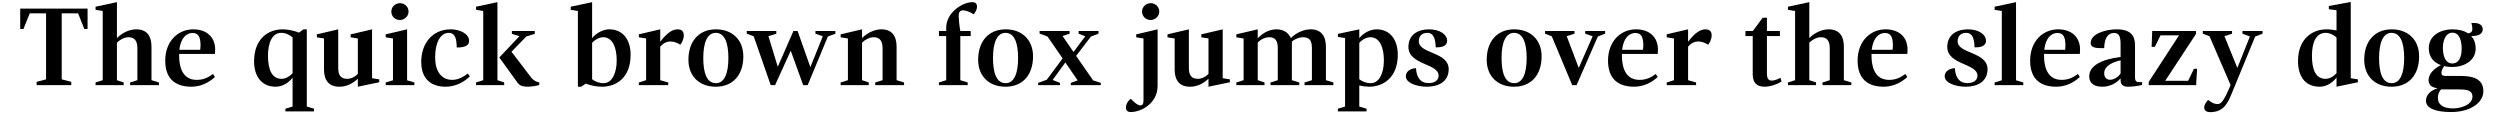
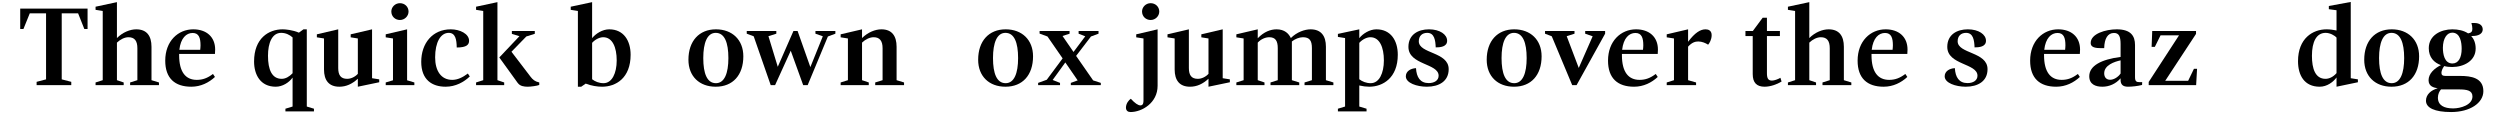
<svg xmlns="http://www.w3.org/2000/svg" width="930px" height="42px" viewBox="0 0 930 42" version="1.1">
  <g id="surface1">
    <path style=" stroke:none;fill-rule:nonzero;fill:rgb(0%,0%,0%);fill-opacity:1;" d="M 22.961 29.52 L 22.961 4.969 L 29.059 4.969 L 31.375 10.797 L 32.574 10.797 L 32.574 3.191 L 7.52 3.191 L 7.52 10.797 L 8.715 10.797 L 11.07 4.969 L 17.133 4.969 L 17.133 29.52 L 13.621 30.445 L 13.621 31.68 L 26.512 31.68 L 26.512 30.445 Z M 22.961 29.52 " />
    <path style=" stroke:none;fill-rule:nonzero;fill:rgb(0%,0%,0%);fill-opacity:1;" d="M 46.012 31.68 L 46.012 30.676 L 43.5 29.828 L 43.5 15.852 C 44.738 14.656 46.359 13.848 47.785 13.848 C 50.102 13.848 51.105 15.234 51.105 17.938 L 51.105 29.828 L 48.402 30.676 L 48.402 31.68 L 59.137 31.68 L 59.137 30.676 L 56.355 29.828 L 56.355 17.398 C 56.355 13.383 54.621 10.91 50.684 10.91 C 48.402 10.91 45.664 11.992 43.5 14.156 L 43.5 0.797 L 35.551 2.496 L 35.551 3.656 L 38.215 4.078 L 38.215 29.828 L 35.551 30.676 L 35.551 31.68 Z M 46.012 31.68 " />
    <path style=" stroke:none;fill-rule:nonzero;fill:rgb(0%,0%,0%);fill-opacity:1;" d="M 71.16 32.258 C 74.711 32.258 77.723 30.715 79.961 28.629 L 79.227 27.512 C 77.18 29.055 75.406 29.711 73.203 29.711 C 69.035 29.711 66.641 26.777 66.641 20.523 L 66.641 20.062 L 79.961 20.062 C 80 19.828 80.039 19.02 80.039 18.441 C 80.039 13.691 76.758 10.91 71.891 10.91 C 66.258 10.91 61.469 15.273 61.469 22.57 C 61.469 29.133 65.059 32.258 71.16 32.258 Z M 71.66 12.262 C 74.016 12.262 74.594 14.156 74.594 16.895 C 74.594 17.512 74.516 18.055 74.48 18.516 L 66.719 18.516 C 67.223 14.156 69.305 12.262 71.66 12.262 Z M 71.66 12.262 " />
    <path style=" stroke:none;fill-rule:nonzero;fill:rgb(0%,0%,0%);fill-opacity:1;" d="M 116.793 41.445 L 116.793 40.441 L 114.129 39.633 L 114.129 10.91 L 112.891 10.91 L 111.195 12.148 C 108.879 11.145 106.254 10.91 105.133 10.91 C 100 10.91 94.516 14.191 94.516 22.879 C 94.516 27.742 96.832 32.258 102.586 32.258 C 105.094 32.258 107.527 30.715 108.84 28.863 L 108.84 39.633 L 106.176 40.441 L 106.176 41.445 Z M 104.785 29.324 C 101.156 29.324 99.691 25.93 99.691 20.754 C 99.691 16.008 101.195 12.223 104.594 12.223 C 106.328 12.223 107.758 12.957 108.84 13.922 L 108.84 27.242 C 107.641 28.516 106.215 29.324 104.785 29.324 Z M 104.785 29.324 " />
    <path style=" stroke:none;fill-rule:nonzero;fill:rgb(0%,0%,0%);fill-opacity:1;" d="M 133.117 32.258 L 141.07 30.598 L 141.07 29.52 L 138.406 29.094 L 138.406 10.91 L 130.453 12.766 L 130.453 13.883 L 133.117 14.309 L 133.117 27.473 C 132 28.668 130.492 29.324 129.141 29.324 C 126.785 29.324 125.82 27.973 125.82 25.312 L 125.82 10.91 L 117.871 12.766 L 117.871 13.883 L 120.531 14.309 L 120.531 25.852 C 120.531 29.828 122.309 32.258 126.246 32.258 C 128.793 32.258 131.031 31.219 133.117 29.285 Z M 133.117 32.258 " />
    <path style=" stroke:none;fill-rule:nonzero;fill:rgb(0%,0%,0%);fill-opacity:1;" d="M 148.777 7.438 C 150.551 7.438 151.98 5.973 151.98 4.312 C 151.98 2.496 150.551 1.184 148.777 1.184 C 147 1.184 145.574 2.613 145.574 4.273 C 145.574 6.125 147 7.438 148.777 7.438 Z M 154.141 31.68 L 154.141 30.676 L 151.441 29.867 L 151.441 10.91 L 143.488 12.766 L 143.488 13.883 L 146.191 14.309 L 146.191 29.867 L 143.488 30.676 L 143.488 31.68 Z M 154.141 31.68 " />
    <path style=" stroke:none;fill-rule:nonzero;fill:rgb(0%,0%,0%);fill-opacity:1;" d="M 156.699 22.996 C 156.699 29.711 160.754 32.258 165.77 32.258 C 169.477 32.258 172.605 30.523 174.766 28.438 L 174.031 27.355 C 172.102 28.824 170.172 29.711 168.242 29.711 C 164.109 29.711 161.871 26.391 161.871 21.336 C 161.871 15.699 163.918 12.223 166.93 12.223 C 169.438 12.223 169.863 14.734 169.902 17.668 C 173.645 17.668 174.496 16.586 174.496 15.16 C 174.496 12.609 171.137 10.91 167.699 10.91 C 160.906 10.91 156.699 16.086 156.699 22.996 Z M 156.699 22.996 " />
    <path style=" stroke:none;fill-rule:nonzero;fill:rgb(0%,0%,0%);fill-opacity:1;" d="M 193.23 13.461 L 185.742 21.375 L 192.574 30.832 C 193.465 32.066 194.93 32.258 196.359 32.258 C 197.363 32.258 199.832 31.949 200.605 31.602 L 200.605 30.676 C 198.828 30.254 198.211 29.598 197.402 28.594 L 190.262 19.25 L 195.781 13.574 L 198.945 12.57 L 198.945 11.531 L 190.414 11.531 L 190.414 12.609 Z M 187.559 31.68 L 187.559 30.676 L 185.047 29.828 L 185.047 0.797 L 177.098 2.496 L 177.098 3.656 L 179.762 4.078 L 179.762 29.828 L 177.098 30.676 L 177.098 31.68 Z M 187.559 31.68 " />
    <path style=" stroke:none;fill-rule:nonzero;fill:rgb(0%,0%,0%);fill-opacity:1;" d="M 214.977 4.078 L 214.977 32.258 L 216.215 32.258 L 217.875 31.102 C 220.074 31.949 222.234 32.258 223.973 32.258 C 229.105 32.258 234.59 29.055 234.59 20.371 C 234.59 15.121 232 10.91 226.637 10.91 C 224.09 10.91 221.578 12.535 220.266 14.191 L 220.266 0.797 L 212.312 2.496 L 212.312 3.656 Z M 224.398 13.848 C 227.832 13.848 229.414 17.59 229.414 22.492 C 229.414 27.203 227.68 30.945 224.512 30.945 C 222.852 30.945 221.348 30.328 220.266 29.48 L 220.266 15.93 C 221.539 14.539 223.16 13.848 224.398 13.848 Z M 224.398 13.848 " />
-     <path style=" stroke:none;fill-rule:nonzero;fill:rgb(0%,0%,0%);fill-opacity:1;" d="M 248.578 31.68 L 248.578 30.676 L 245.605 29.828 L 245.605 17.359 C 247.074 15.738 248.309 15.43 249.391 15.43 C 250.781 15.43 252.094 16.008 253.059 16.625 C 253.559 16.086 254.371 14.695 254.371 13.074 C 254.371 11.297 253.094 10.91 252.094 10.91 C 250.199 10.91 248.156 12.148 245.605 15.543 L 245.605 10.91 L 237.656 12.766 L 237.656 13.883 L 240.355 14.309 L 240.355 29.828 L 237.656 30.676 L 237.656 31.68 Z M 248.578 31.68 " />
    <path style=" stroke:none;fill-rule:nonzero;fill:rgb(0%,0%,0%);fill-opacity:1;" d="M 266.328 30.945 C 263.047 30.945 261.617 27.395 261.617 21.605 C 261.617 15.891 263.086 12.223 266.25 12.223 C 269.531 12.223 270.961 15.816 270.961 21.605 C 270.961 27.281 269.492 30.945 266.328 30.945 Z M 266.25 32.258 C 272.617 32.258 276.52 27.938 276.52 20.949 C 276.52 14.812 272.387 10.91 266.328 10.91 C 260.074 10.91 256.098 15.273 256.098 22.223 C 256.098 28.398 260.188 32.258 266.25 32.258 Z M 266.25 32.258 " />
    <path style=" stroke:none;fill-rule:nonzero;fill:rgb(0%,0%,0%);fill-opacity:1;" d="M 296.707 11.531 L 295.16 11.531 L 289.332 24.848 L 285.859 13.461 L 288.793 12.535 L 288.793 11.531 L 277.789 11.531 L 277.789 12.535 L 280.375 13.5 L 286.707 31.68 L 288.328 31.68 L 294.156 18.863 L 298.789 31.68 L 300.449 31.68 L 307.977 13.574 L 310.758 12.535 L 310.758 11.531 L 303.344 11.531 L 303.344 12.535 L 306.086 13.5 L 301.453 24.965 Z M 296.707 11.531 " />
    <path style=" stroke:none;fill-rule:nonzero;fill:rgb(0%,0%,0%);fill-opacity:1;" d="M 320.676 10.91 L 312.723 12.766 L 312.723 13.883 L 315.426 14.309 L 315.426 29.828 L 312.723 30.676 L 312.723 31.68 L 323.184 31.68 L 323.184 30.676 L 320.676 29.828 L 320.676 15.852 C 321.91 14.656 323.531 13.848 325 13.848 C 327.277 13.848 328.32 15.234 328.32 17.938 L 328.32 29.828 L 325.578 30.676 L 325.578 31.68 L 336.309 31.68 L 336.309 30.676 L 333.531 29.828 L 333.531 17.398 C 333.531 13.383 331.793 10.91 327.895 10.91 C 325.578 10.91 322.875 11.992 320.676 14.156 Z M 320.676 10.91 " />
-     <path style=" stroke:none;fill-rule:nonzero;fill:rgb(0%,0%,0%);fill-opacity:1;" d="M 357.238 29.828 L 357.238 13.422 L 361.098 13.422 L 361.098 11.531 L 357.238 11.531 C 356.93 9.984 356.621 6.938 356.621 5.973 C 356.621 4.582 357.082 3.848 358.281 3.848 C 359.285 3.848 360.828 4.426 362.219 5.316 C 362.875 4.582 363.453 3.461 363.453 2.457 C 363.453 1.34 362.758 0.797 361.793 0.797 C 358.047 0.797 352.027 4.621 351.988 10.293 L 351.988 11.531 L 349.285 11.531 L 349.285 13.422 L 351.988 13.422 L 351.988 29.828 L 349.285 30.676 L 349.285 31.68 L 359.98 31.68 L 359.98 30.676 Z M 357.238 29.828 " />
    <path style=" stroke:none;fill-rule:nonzero;fill:rgb(0%,0%,0%);fill-opacity:1;" d="M 374.102 30.945 C 370.82 30.945 369.395 27.395 369.395 21.605 C 369.395 15.891 370.859 12.223 374.027 12.223 C 377.309 12.223 378.734 15.816 378.734 21.605 C 378.734 27.281 377.27 30.945 374.102 30.945 Z M 374.027 32.258 C 380.395 32.258 384.293 27.938 384.293 20.949 C 384.293 14.812 380.164 10.91 374.102 10.91 C 367.848 10.91 363.875 15.273 363.875 22.223 C 363.875 28.398 367.965 32.258 374.027 32.258 Z M 374.027 32.258 " />
    <path style=" stroke:none;fill-rule:nonzero;fill:rgb(0%,0%,0%);fill-opacity:1;" d="M 397.883 12.535 L 397.883 11.531 L 386.727 11.531 L 386.727 12.496 L 389.66 13.574 L 395.297 21.723 L 389.391 29.672 L 386.184 30.832 L 386.184 31.68 L 394.332 31.68 L 394.332 30.832 L 391.59 29.75 L 396.301 23.227 L 400.895 29.906 L 398.344 30.832 L 398.344 31.68 L 409.5 31.68 L 409.5 30.832 L 406.645 29.906 L 400.312 20.793 L 405.836 13.574 L 408.652 12.535 L 408.652 11.531 L 401.242 11.531 L 401.242 12.535 L 403.711 13.5 L 399.348 19.328 L 395.258 13.383 Z M 397.883 12.535 " />
    <path style=" stroke:none;fill-rule:nonzero;fill:rgb(0%,0%,0%);fill-opacity:1;" d="M 430.629 10.91 L 422.676 12.766 L 422.676 13.883 L 425.379 14.309 L 425.379 37.277 C 425.379 38.203 425.301 39.207 424.219 39.207 C 423.371 39.207 422.137 38.359 420.668 36.738 C 419.973 37.16 418.855 38.473 418.855 40.02 C 418.855 41.137 419.551 41.68 420.555 41.68 C 424.762 41.68 430.629 38.32 430.629 31.91 Z M 428.043 7.438 C 429.816 7.438 431.246 5.973 431.246 4.312 C 431.246 2.496 429.816 1.184 428.043 1.184 C 426.266 1.184 424.84 2.613 424.84 4.273 C 424.84 6.125 426.266 7.438 428.043 7.438 Z M 428.043 7.438 " />
    <path style=" stroke:none;fill-rule:nonzero;fill:rgb(0%,0%,0%);fill-opacity:1;" d="M 449.559 32.258 L 457.508 30.598 L 457.508 29.52 L 454.844 29.094 L 454.844 10.91 L 446.895 12.766 L 446.895 13.883 L 449.559 14.309 L 449.559 27.473 C 448.438 28.668 446.934 29.324 445.582 29.324 C 443.227 29.324 442.262 27.973 442.262 25.312 L 442.262 10.91 L 434.309 12.766 L 434.309 13.883 L 436.973 14.309 L 436.973 25.852 C 436.973 29.828 438.746 32.258 442.684 32.258 C 445.234 32.258 447.473 31.219 449.559 29.285 Z M 449.559 32.258 " />
    <path style=" stroke:none;fill-rule:nonzero;fill:rgb(0%,0%,0%);fill-opacity:1;" d="M 480.578 29.828 L 480.578 15.43 C 481.699 14.504 483.359 13.848 484.672 13.848 C 487.18 13.848 488.031 15.121 488.031 17.898 L 488.031 29.828 L 485.289 30.676 L 485.289 31.68 L 496.02 31.68 L 496.02 30.676 L 493.242 29.828 L 493.242 17.359 C 493.242 13.383 491.465 10.91 487.527 10.91 C 485.406 10.91 482.434 11.914 480.195 14.156 C 479.422 12.535 477.918 10.91 474.867 10.91 C 472.703 10.91 470.195 11.801 467.879 14.23 L 467.879 10.91 L 459.926 12.766 L 459.926 13.883 L 462.629 14.309 L 462.629 29.828 L 459.926 30.676 L 459.926 31.68 L 470.391 31.68 L 470.391 30.676 L 467.879 29.828 L 467.879 15.852 C 469 14.617 470.66 13.848 472.164 13.848 C 474.48 13.848 475.328 15.234 475.328 17.898 L 475.328 29.828 L 472.629 30.676 L 472.629 31.68 L 483.32 31.68 L 483.32 30.676 Z M 480.578 29.828 " />
    <path style=" stroke:none;fill-rule:nonzero;fill:rgb(0%,0%,0%);fill-opacity:1;" d="M 505.656 10.91 L 497.703 12.609 L 497.703 13.73 L 500.367 14.156 L 500.367 39.633 L 497.703 40.441 L 497.703 41.445 L 508.359 41.445 L 508.359 40.441 L 505.656 39.633 L 505.656 31.797 C 506.969 32.105 508.242 32.258 509.363 32.258 C 514.496 32.258 519.977 28.902 519.977 20.371 C 519.977 15.121 517.391 10.91 512.027 10.91 C 509.477 10.91 506.969 12.535 505.656 14.191 Z M 509.789 13.848 C 513.223 13.848 514.805 17.59 514.805 22.492 C 514.805 27.203 513.07 30.945 509.902 30.945 C 508.242 30.945 506.738 30.328 505.656 29.48 L 505.656 15.93 C 506.93 14.539 508.551 13.848 509.789 13.848 Z M 509.789 13.848 " />
    <path style=" stroke:none;fill-rule:nonzero;fill:rgb(0%,0%,0%);fill-opacity:1;" d="M 538.91 25.734 C 538.91 19.211 527.793 20.062 527.793 15.352 C 527.793 13.344 529.066 12.223 530.922 12.223 C 533.621 12.223 533.969 15.004 534.086 17.629 C 535.746 17.629 538.332 17.438 538.332 15.16 C 538.332 12.805 535.59 10.91 531.578 10.91 C 527.523 10.91 523.934 12.879 523.934 17.438 C 523.934 24.23 535.168 23.496 535.168 28.168 C 535.168 29.941 533.547 30.91 531.461 30.91 C 528.297 30.91 526.945 28.707 526.75 25.348 C 524.668 25.465 522.969 26.547 522.969 28.398 C 522.969 30.871 527.059 32.258 530.805 32.258 C 535.281 32.258 538.91 30.254 538.91 25.734 Z M 538.91 25.734 " />
    <path style=" stroke:none;fill-rule:nonzero;fill:rgb(0%,0%,0%);fill-opacity:1;" d="M 563.285 30.945 C 560.004 30.945 558.578 27.395 558.578 21.605 C 558.578 15.891 560.043 12.223 563.211 12.223 C 566.492 12.223 567.918 15.816 567.918 21.605 C 567.918 27.281 566.453 30.945 563.285 30.945 Z M 563.211 32.258 C 569.578 32.258 573.477 27.938 573.477 20.949 C 573.477 14.812 569.348 10.91 563.285 10.91 C 557.031 10.91 553.055 15.273 553.055 22.223 C 553.055 28.398 557.148 32.258 563.211 32.258 Z M 563.211 32.258 " />
-     <path style=" stroke:none;fill-rule:nonzero;fill:rgb(0%,0%,0%);fill-opacity:1;" d="M 582.816 13.461 L 585.715 12.535 L 585.715 11.531 L 574.75 11.531 L 574.75 12.535 L 577.258 13.5 L 584.863 31.68 L 586.484 31.68 L 594.398 13.574 L 597.102 12.535 L 597.102 11.531 L 589.688 11.531 L 589.688 12.535 L 592.469 13.5 L 587.297 25.273 Z M 582.816 13.461 " />
+     <path style=" stroke:none;fill-rule:nonzero;fill:rgb(0%,0%,0%);fill-opacity:1;" d="M 582.816 13.461 L 585.715 12.535 L 585.715 11.531 L 574.75 11.531 L 574.75 12.535 L 577.258 13.5 L 584.863 31.68 L 586.484 31.68 L 597.102 12.535 L 597.102 11.531 L 589.688 11.531 L 589.688 12.535 L 592.469 13.5 L 587.297 25.273 Z M 582.816 13.461 " />
    <path style=" stroke:none;fill-rule:nonzero;fill:rgb(0%,0%,0%);fill-opacity:1;" d="M 607.871 32.258 C 611.426 32.258 614.434 30.715 616.676 28.629 L 615.941 27.512 C 613.895 29.055 612.117 29.711 609.918 29.711 C 605.75 29.711 603.355 26.777 603.355 20.523 L 603.355 20.062 L 616.676 20.062 C 616.711 19.828 616.75 19.02 616.75 18.441 C 616.75 13.691 613.469 10.91 608.605 10.91 C 602.969 10.91 598.184 15.273 598.184 22.57 C 598.184 29.133 601.773 32.258 607.871 32.258 Z M 608.375 12.262 C 610.73 12.262 611.309 14.156 611.309 16.895 C 611.309 17.512 611.23 18.055 611.191 18.516 L 603.434 18.516 C 603.934 14.156 606.02 12.262 608.375 12.262 Z M 608.375 12.262 " />
    <path style=" stroke:none;fill-rule:nonzero;fill:rgb(0%,0%,0%);fill-opacity:1;" d="M 630.941 31.68 L 630.941 30.676 L 627.969 29.828 L 627.969 17.359 C 629.438 15.738 630.672 15.43 631.754 15.43 C 633.145 15.43 634.457 16.008 635.422 16.625 C 635.922 16.086 636.734 14.695 636.734 13.074 C 636.734 11.297 635.461 10.91 634.457 10.91 C 632.562 10.91 630.52 12.148 627.969 15.543 L 627.969 10.91 L 620.02 12.766 L 620.02 13.883 L 622.719 14.309 L 622.719 29.828 L 620.02 30.676 L 620.02 31.68 Z M 630.941 31.68 " />
    <path style=" stroke:none;fill-rule:nonzero;fill:rgb(0%,0%,0%);fill-opacity:1;" d="M 656.449 32.258 C 658.574 32.258 661.082 31.371 662.742 30.328 L 662.316 28.941 C 661.43 29.48 660 29.98 659.191 29.98 C 657.762 29.98 657.301 29.172 657.301 27.203 L 657.301 13.422 L 662.125 13.422 L 662.125 11.531 L 657.301 11.531 L 657.301 6.59 L 655.715 6.59 L 652.051 11.531 L 649.309 11.531 L 649.309 13.422 L 652.012 13.422 L 652.012 27.551 C 652.012 30.793 653.516 32.258 656.449 32.258 Z M 656.449 32.258 " />
    <path style=" stroke:none;fill-rule:nonzero;fill:rgb(0%,0%,0%);fill-opacity:1;" d="M 675.57 31.68 L 675.57 30.676 L 673.062 29.828 L 673.062 15.852 C 674.297 14.656 675.918 13.848 677.348 13.848 C 679.664 13.848 680.668 15.234 680.668 17.938 L 680.668 29.828 L 677.965 30.676 L 677.965 31.68 L 688.695 31.68 L 688.695 30.676 L 685.918 29.828 L 685.918 17.398 C 685.918 13.383 684.18 10.91 680.242 10.91 C 677.965 10.91 675.223 11.992 673.062 14.156 L 673.062 0.797 L 665.109 2.496 L 665.109 3.656 L 667.773 4.078 L 667.773 29.828 L 665.109 30.676 L 665.109 31.68 Z M 675.57 31.68 " />
    <path style=" stroke:none;fill-rule:nonzero;fill:rgb(0%,0%,0%);fill-opacity:1;" d="M 700.719 32.258 C 704.273 32.258 707.281 30.715 709.523 28.629 L 708.789 27.512 C 706.742 29.055 704.965 29.711 702.766 29.711 C 698.598 29.711 696.203 26.777 696.203 20.523 L 696.203 20.062 L 709.523 20.062 C 709.559 19.828 709.598 19.02 709.598 18.441 C 709.598 13.691 706.316 10.91 701.453 10.91 C 695.816 10.91 691.031 15.273 691.031 22.57 C 691.031 29.133 694.621 32.258 700.719 32.258 Z M 701.223 12.262 C 703.578 12.262 704.156 14.156 704.156 16.895 C 704.156 17.512 704.078 18.055 704.039 18.516 L 696.281 18.516 C 696.781 14.156 698.867 12.262 701.223 12.262 Z M 701.223 12.262 " />
    <path style=" stroke:none;fill-rule:nonzero;fill:rgb(0%,0%,0%);fill-opacity:1;" d="M 739.363 25.734 C 739.363 19.211 728.246 20.062 728.246 15.352 C 728.246 13.344 729.52 12.223 731.375 12.223 C 734.078 12.223 734.426 15.004 734.539 17.629 C 736.199 17.629 738.785 17.438 738.785 15.16 C 738.785 12.805 736.047 10.91 732.031 10.91 C 727.977 10.91 724.387 12.879 724.387 17.438 C 724.387 24.23 735.621 23.496 735.621 28.168 C 735.621 29.941 734 30.91 731.914 30.91 C 728.75 30.91 727.398 28.707 727.207 25.348 C 725.121 25.465 723.422 26.547 723.422 28.398 C 723.422 30.871 727.516 32.258 731.258 32.258 C 735.738 32.258 739.363 30.254 739.363 25.734 Z M 739.363 25.734 " />
-     <path style=" stroke:none;fill-rule:nonzero;fill:rgb(0%,0%,0%);fill-opacity:1;" d="M 752.664 31.68 L 752.664 30.676 L 749.961 29.867 L 749.961 0.797 L 742.008 2.496 L 742.008 3.656 L 744.672 4.078 L 744.672 29.867 L 742.008 30.676 L 742.008 31.68 Z M 752.664 31.68 " />
    <path style=" stroke:none;fill-rule:nonzero;fill:rgb(0%,0%,0%);fill-opacity:1;" d="M 764.902 32.258 C 768.453 32.258 771.465 30.715 773.703 28.629 L 772.969 27.512 C 770.922 29.055 769.148 29.711 766.945 29.711 C 762.777 29.711 760.383 26.777 760.383 20.523 L 760.383 20.062 L 773.703 20.062 C 773.742 19.828 773.781 19.02 773.781 18.441 C 773.781 13.691 770.5 10.91 765.633 10.91 C 760 10.91 755.211 15.273 755.211 22.57 C 755.211 29.133 758.801 32.258 764.902 32.258 Z M 765.402 12.262 C 767.758 12.262 768.336 14.156 768.336 16.895 C 768.336 17.512 768.258 18.055 768.223 18.516 L 760.461 18.516 C 760.965 14.156 763.047 12.262 765.402 12.262 Z M 765.402 12.262 " />
    <path style=" stroke:none;fill-rule:nonzero;fill:rgb(0%,0%,0%);fill-opacity:1;" d="M 791.602 32.258 C 793.066 32.258 795.27 32.027 796.852 31.602 L 796.891 30.562 L 796 30.562 C 794.805 30.562 794.227 30.328 794.227 28.707 L 794.227 16.742 C 794.227 13.422 792.719 10.91 787.43 10.91 C 783.34 10.91 777.742 12.535 777.742 15.969 C 777.742 16.781 778.051 17.898 781.18 17.898 L 782.762 17.898 C 782.836 14.348 784.074 12.262 786.391 12.262 C 788.203 12.262 788.859 13.461 788.859 16.434 L 788.859 21.18 C 781.602 22.105 777.203 24.5 777.203 28.359 C 777.203 31.41 779.594 32.258 782.066 32.258 C 784.613 32.258 787.047 31.219 788.859 29.133 L 788.859 29.711 C 788.859 31.371 789.633 32.258 791.602 32.258 Z M 784.961 29.672 C 783.648 29.672 782.762 28.824 782.762 27.281 C 782.762 24.23 786.543 22.957 788.859 22.453 L 788.859 27.355 C 787.816 28.824 786.234 29.672 784.961 29.672 Z M 784.961 29.672 " />
    <path style=" stroke:none;fill-rule:nonzero;fill:rgb(0%,0%,0%);fill-opacity:1;" d="M 816.961 31.68 L 817.309 25.582 L 816.148 25.582 L 813.988 30.059 L 805.457 30.059 L 816.922 12.609 L 816.922 11.531 L 800.629 11.531 L 800.398 17.438 L 801.598 17.438 L 803.719 13.152 L 810.59 13.152 L 799.316 30.484 L 799.316 31.68 Z M 816.961 31.68 " />
-     <path style=" stroke:none;fill-rule:nonzero;fill:rgb(0%,0%,0%);fill-opacity:1;" d="M 830.324 12.535 L 830.324 11.531 L 819.438 11.531 L 819.438 12.535 L 821.945 13.5 L 829.781 31.641 C 827.234 37.703 826.27 38.707 824.918 38.707 C 823.375 38.707 822.062 37.664 821.445 37.199 C 820.906 37.703 819.977 38.746 819.977 40.059 C 819.977 41.254 821.098 41.719 822.18 41.719 C 827.082 41.719 828.703 38.473 830.207 34.77 L 838.934 13.574 L 841.672 12.535 L 841.672 11.531 L 834.184 11.531 L 834.184 12.535 L 836.965 13.574 L 832.293 25.273 L 827.504 13.461 Z M 830.324 12.535 " />
    <path style=" stroke:none;fill-rule:nonzero;fill:rgb(0%,0%,0%);fill-opacity:1;" d="M 865.094 29.324 C 861.273 29.324 860.039 25.543 860.039 20.754 C 860.039 15.504 861.734 12.223 865.133 12.223 C 866.754 12.223 868.453 13.152 869.188 14 L 869.188 27.203 C 867.949 28.629 866.445 29.324 865.094 29.324 Z M 874.477 29.094 L 874.477 0.723 L 866.328 2.227 L 866.328 3.422 L 869.188 3.809 L 869.188 11.336 C 868.066 11.105 866.793 10.91 865.48 10.91 C 860.348 10.91 854.863 14.27 854.863 22.762 C 854.863 27.973 857.18 32.258 862.934 32.258 C 865.637 32.258 867.949 30.523 869.188 28.824 L 869.188 32.258 L 877.137 30.598 L 877.137 29.52 Z M 874.477 29.094 " />
    <path style=" stroke:none;fill-rule:nonzero;fill:rgb(0%,0%,0%);fill-opacity:1;" d="M 889.719 30.945 C 886.438 30.945 885.012 27.395 885.012 21.605 C 885.012 15.891 886.477 12.223 889.645 12.223 C 892.926 12.223 894.352 15.816 894.352 21.605 C 894.352 27.281 892.887 30.945 889.719 30.945 Z M 889.645 32.258 C 896.012 32.258 899.91 27.938 899.91 20.949 C 899.91 14.812 895.781 10.91 889.719 10.91 C 883.469 10.91 879.492 15.273 879.492 22.223 C 879.492 28.398 883.582 32.258 889.645 32.258 Z M 889.645 32.258 " />
    <path style=" stroke:none;fill-rule:nonzero;fill:rgb(0%,0%,0%);fill-opacity:1;" d="M 912.266 10.91 C 908.059 10.91 903.504 13.074 903.504 17.938 C 903.504 21.336 905.473 23.305 908.02 24.23 C 905.547 25.426 903.426 27.434 903.426 29.828 C 903.426 32.184 905.395 32.605 906.824 32.84 C 904.352 33.535 902.461 35.156 902.461 37.473 C 902.461 40.098 905.625 41.68 911.801 41.68 C 918.828 41.68 923.809 38.32 923.809 33.918 C 923.809 28.902 919.176 28.246 915.16 28.246 L 909.719 28.246 C 908.598 28.246 908.211 27.859 908.211 27.086 C 908.211 26.508 908.559 25.426 909.254 24.578 C 910.18 24.848 911.223 24.926 912.227 24.926 C 916.473 24.926 920.949 22.688 920.949 18.055 C 920.949 16.008 920.293 14.504 919.293 13.383 L 919.871 13.383 C 921.992 13.383 923.574 12.535 923.574 10.949 C 923.574 9.484 922.418 8.559 920.527 8.559 L 919.367 8.559 C 919.602 9.254 919.715 10.141 919.715 10.719 C 919.715 11.723 919.328 12.223 918.133 12.418 C 916.512 11.336 914.387 10.91 912.266 10.91 Z M 912.574 40.328 C 909.215 40.328 906.898 39.207 906.898 36.312 C 906.898 35.039 907.48 33.844 908.059 33.262 L 914.734 33.262 C 917.707 33.262 919.754 33.648 919.754 35.887 C 919.754 39.055 915.316 40.328 912.574 40.328 Z M 912.227 12.148 C 915.277 12.148 915.738 15.852 915.738 18.168 C 915.738 21.375 914.582 23.613 912.305 23.613 C 909.254 23.613 908.754 19.984 908.754 17.746 C 908.793 14.23 910.297 12.148 912.227 12.148 Z M 912.227 12.148 " />
  </g>
</svg>